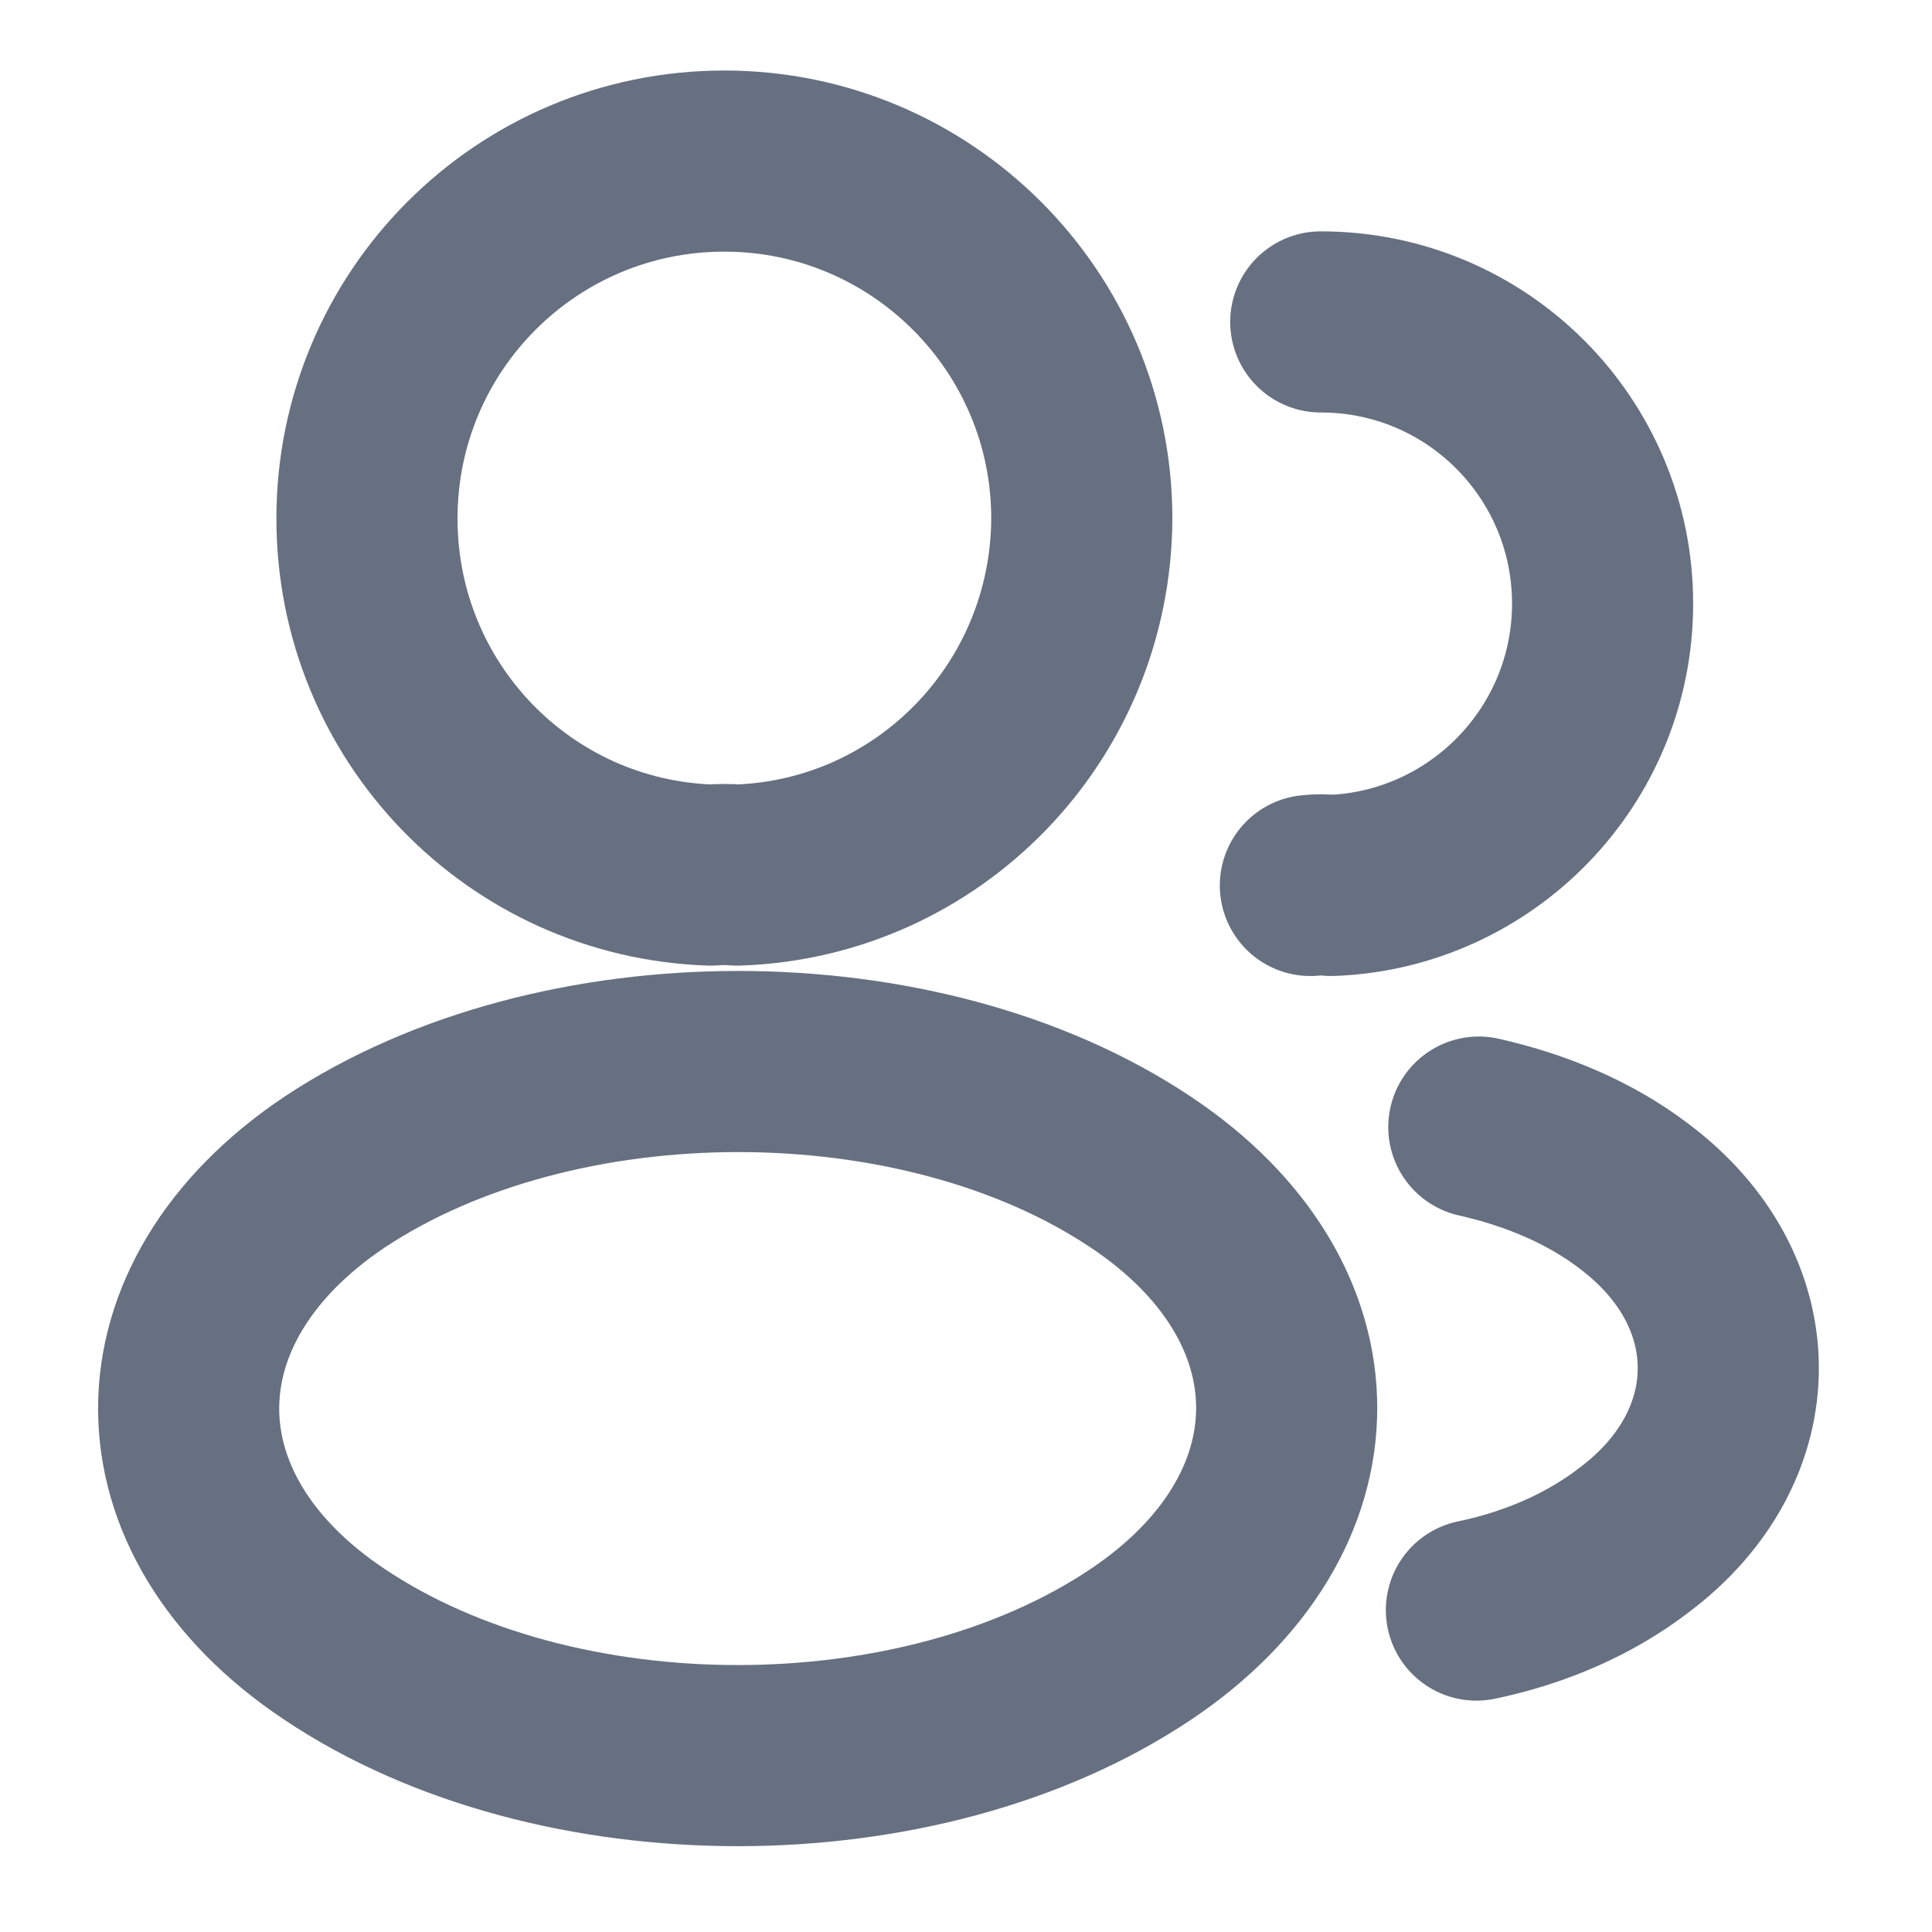
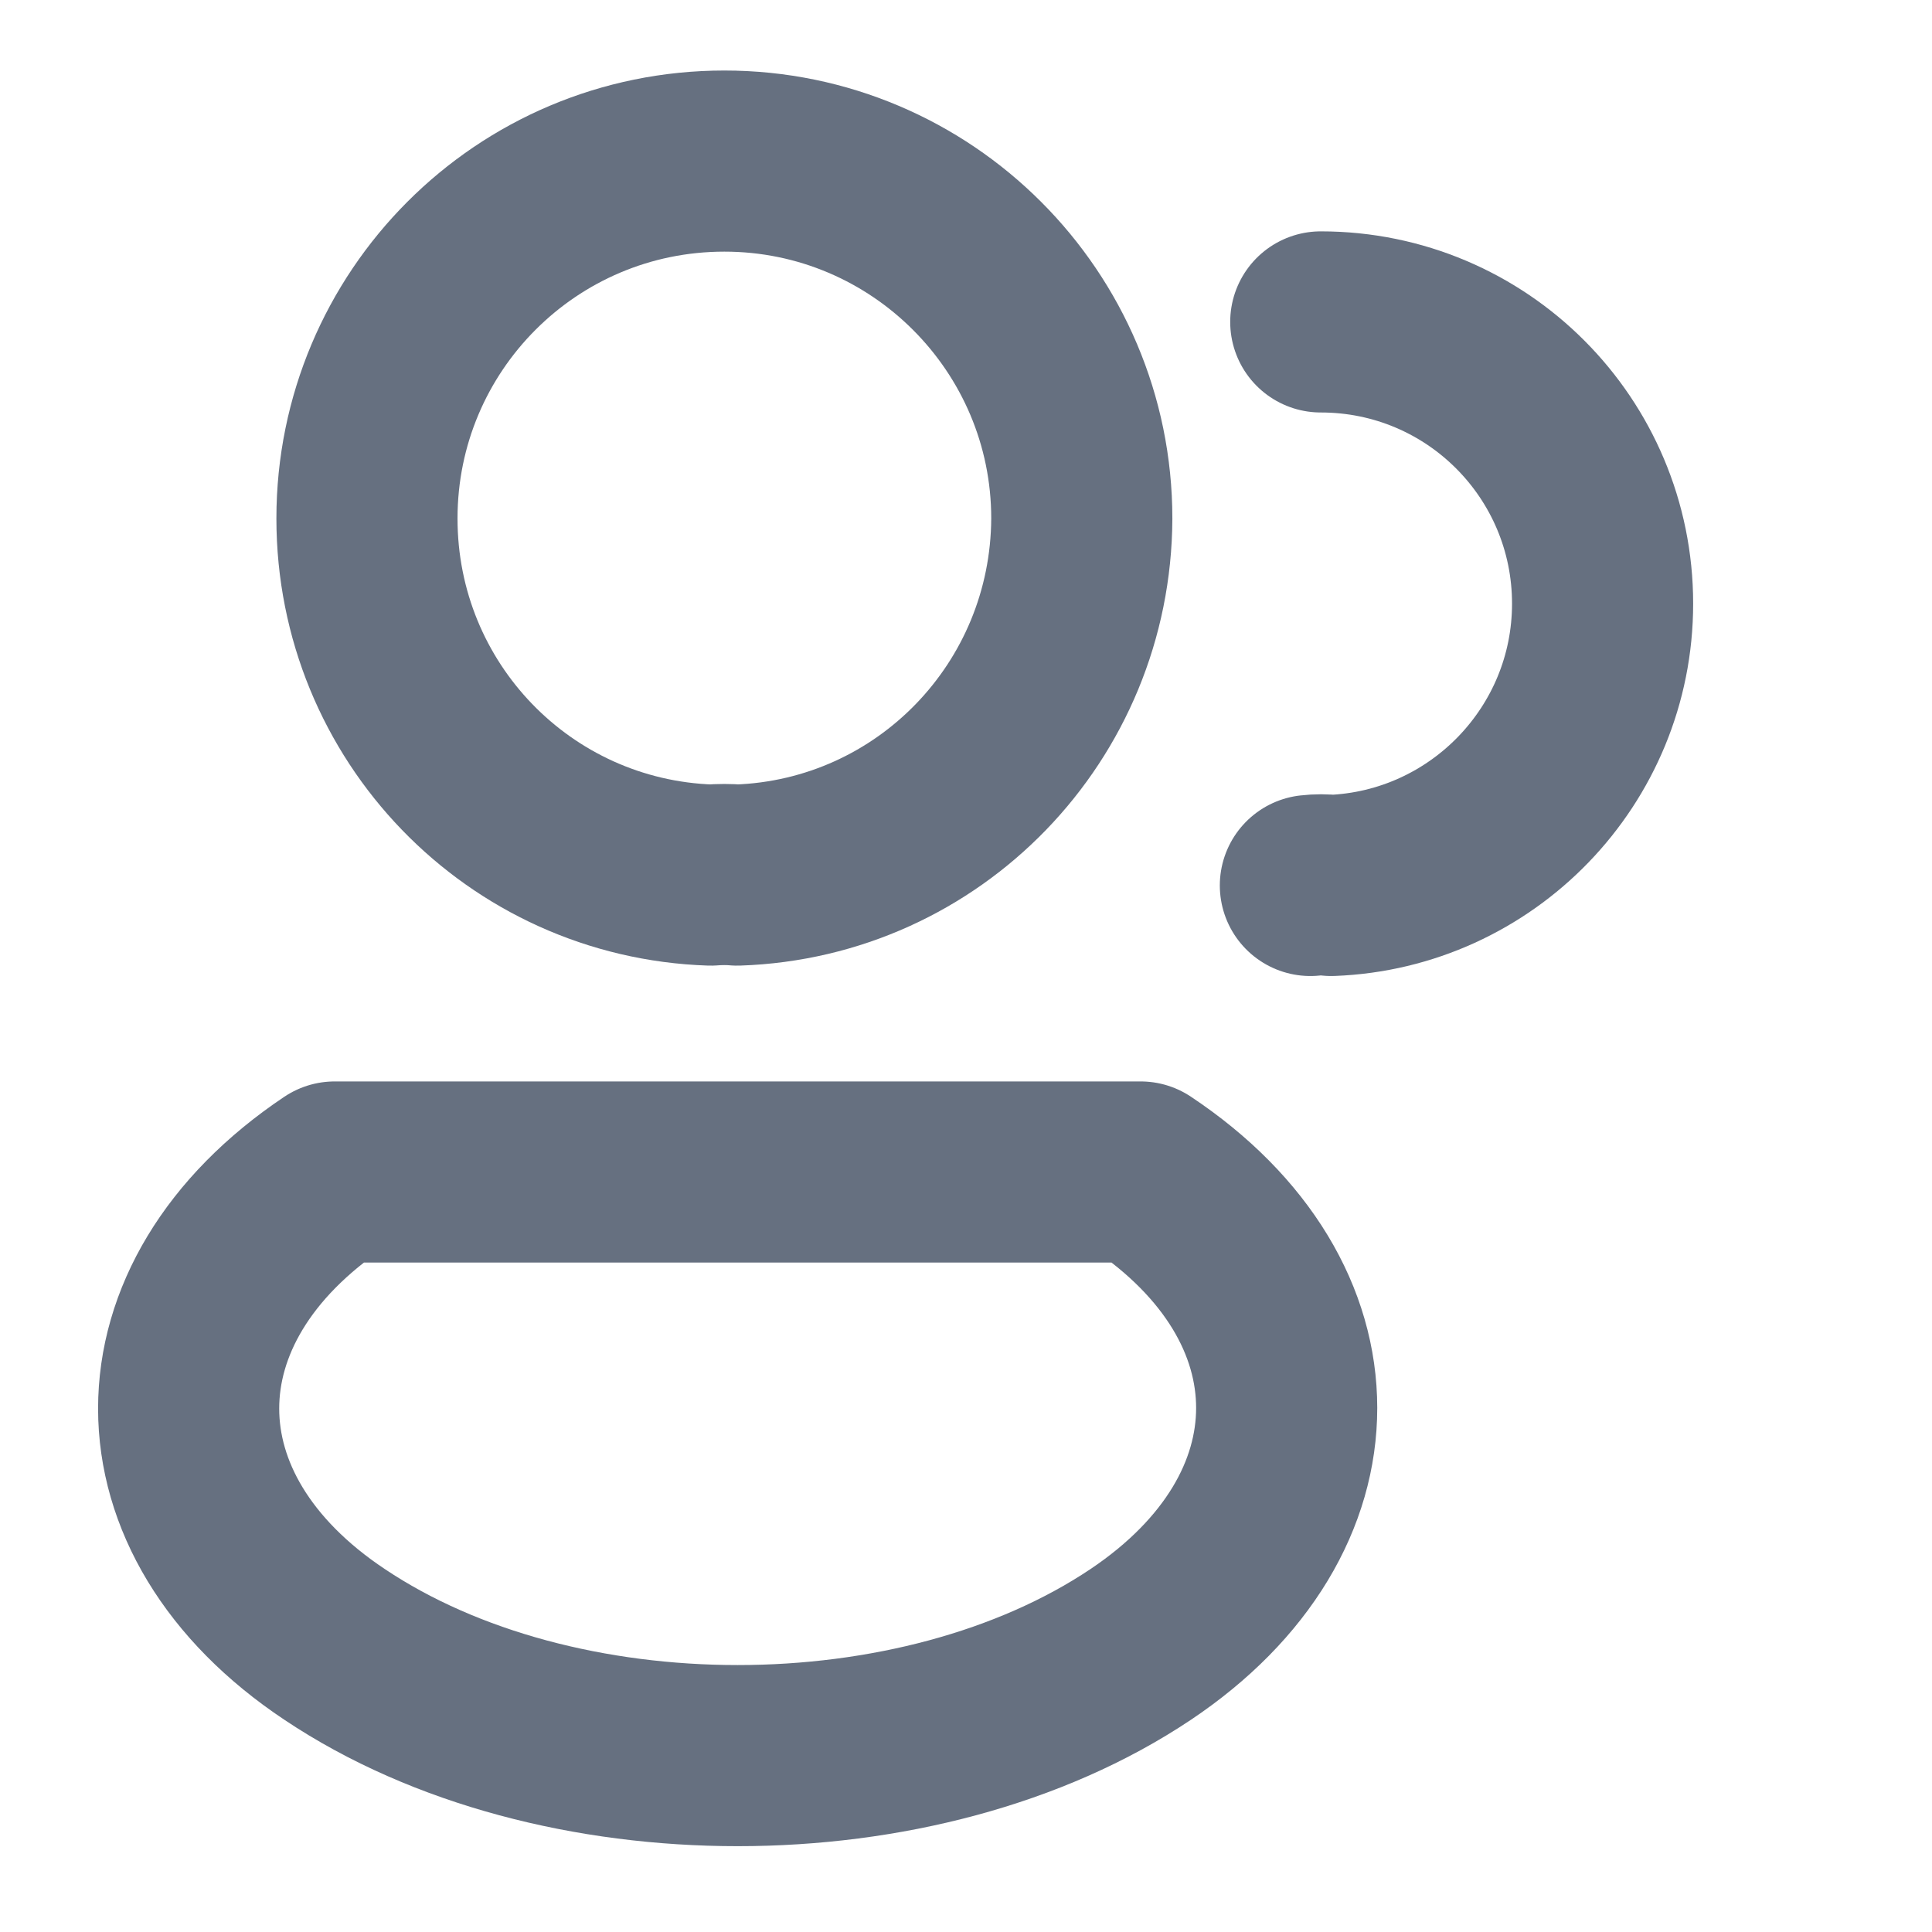
<svg xmlns="http://www.w3.org/2000/svg" width="16" height="16" viewBox="0 0 16 16" fill="none">
  <g opacity="0.6">
    <path d="M6.106 7.247C6.039 7.241 5.959 7.241 5.886 7.247C4.299 7.194 3.039 5.894 3.039 4.294C3.039 2.661 4.359 1.334 5.999 1.334C7.632 1.334 8.959 2.661 8.959 4.294C8.952 5.894 7.692 7.194 6.106 7.247Z" stroke="#00112C" stroke-width="1.5" stroke-linecap="round" stroke-linejoin="round" />
    <path d="M10.938 2.666C12.232 2.666 13.272 3.713 13.272 4.999C13.272 6.259 12.272 7.286 11.025 7.333C10.972 7.326 10.912 7.326 10.852 7.333" stroke="#00112C" stroke-width="1.5" stroke-linecap="round" stroke-linejoin="round" />
-     <path d="M2.772 9.706C1.159 10.786 1.159 12.546 2.772 13.619C4.606 14.846 7.612 14.846 9.446 13.619C11.059 12.539 11.059 10.779 9.446 9.706C7.619 8.486 4.612 8.486 2.772 9.706Z" stroke="#00112C" stroke-width="1.5" stroke-linecap="round" stroke-linejoin="round" />
-     <path d="M12.227 13.334C12.707 13.234 13.16 13.041 13.533 12.754C14.573 11.974 14.573 10.687 13.533 9.907C13.167 9.627 12.72 9.441 12.247 9.334" stroke="#00112C" stroke-width="1.5" stroke-linecap="round" stroke-linejoin="round" />
+     <path d="M2.772 9.706C1.159 10.786 1.159 12.546 2.772 13.619C4.606 14.846 7.612 14.846 9.446 13.619C11.059 12.539 11.059 10.779 9.446 9.706Z" stroke="#00112C" stroke-width="1.5" stroke-linecap="round" stroke-linejoin="round" />
  </g>
</svg>